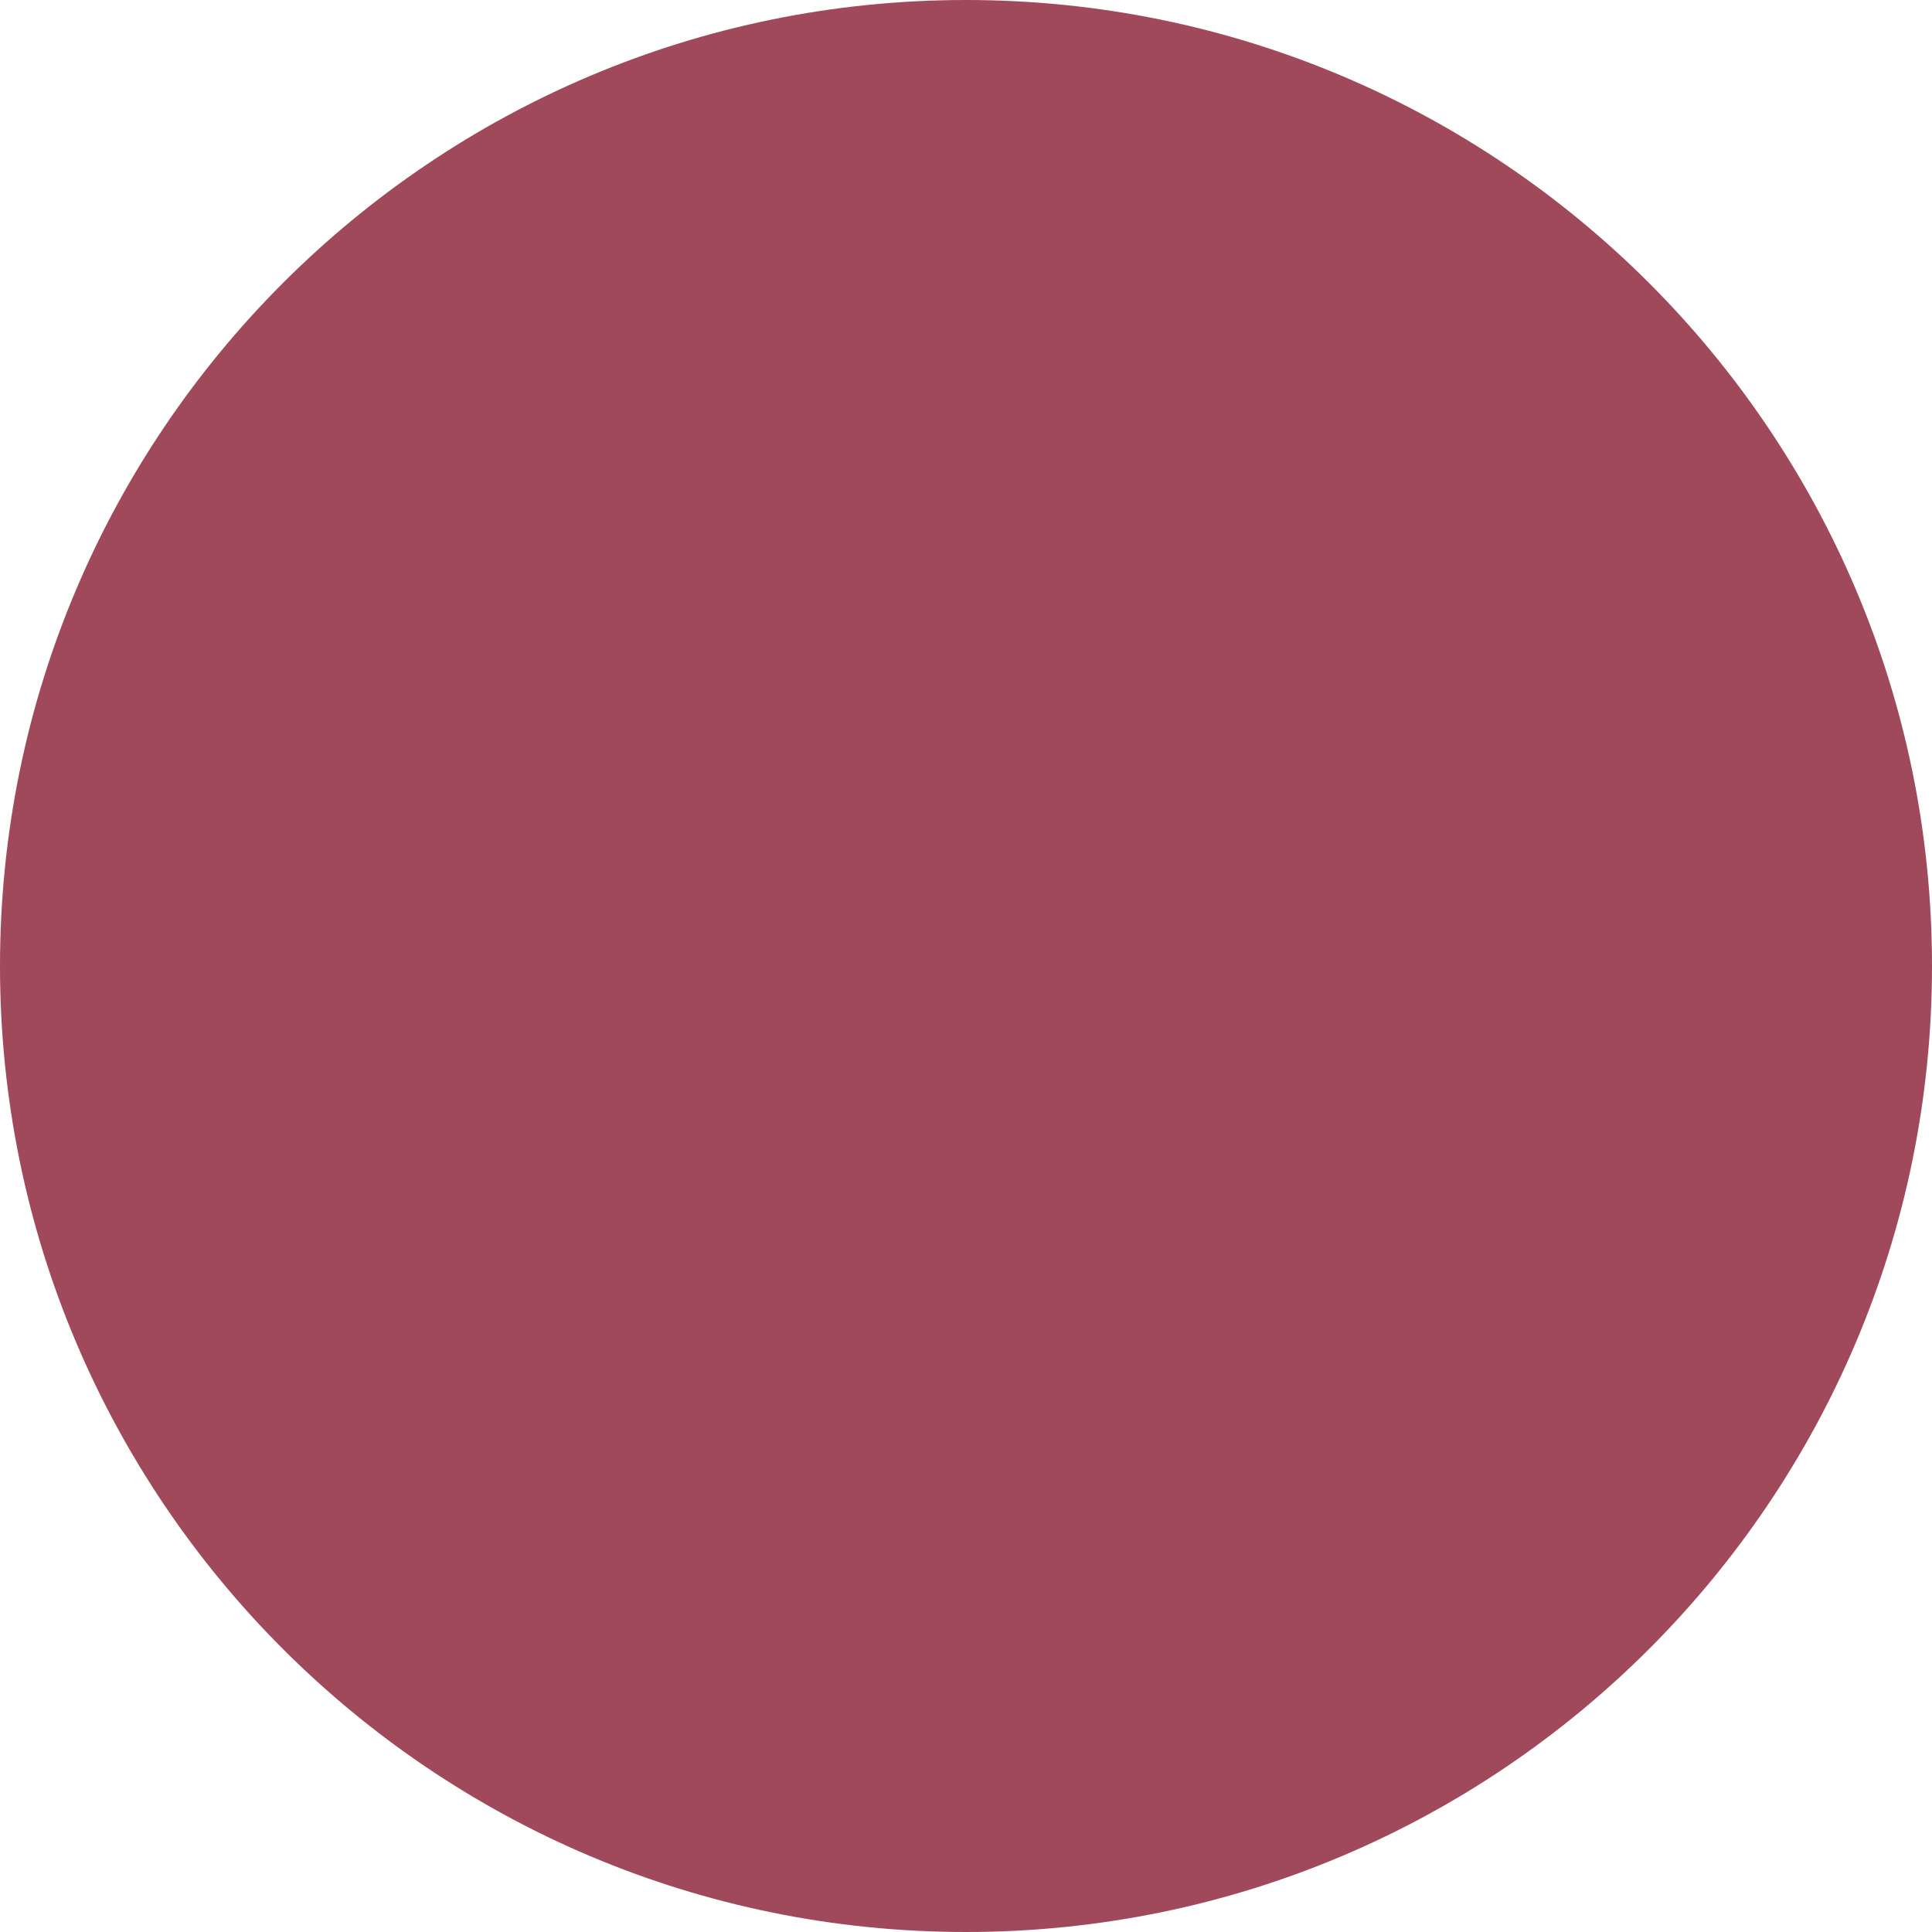
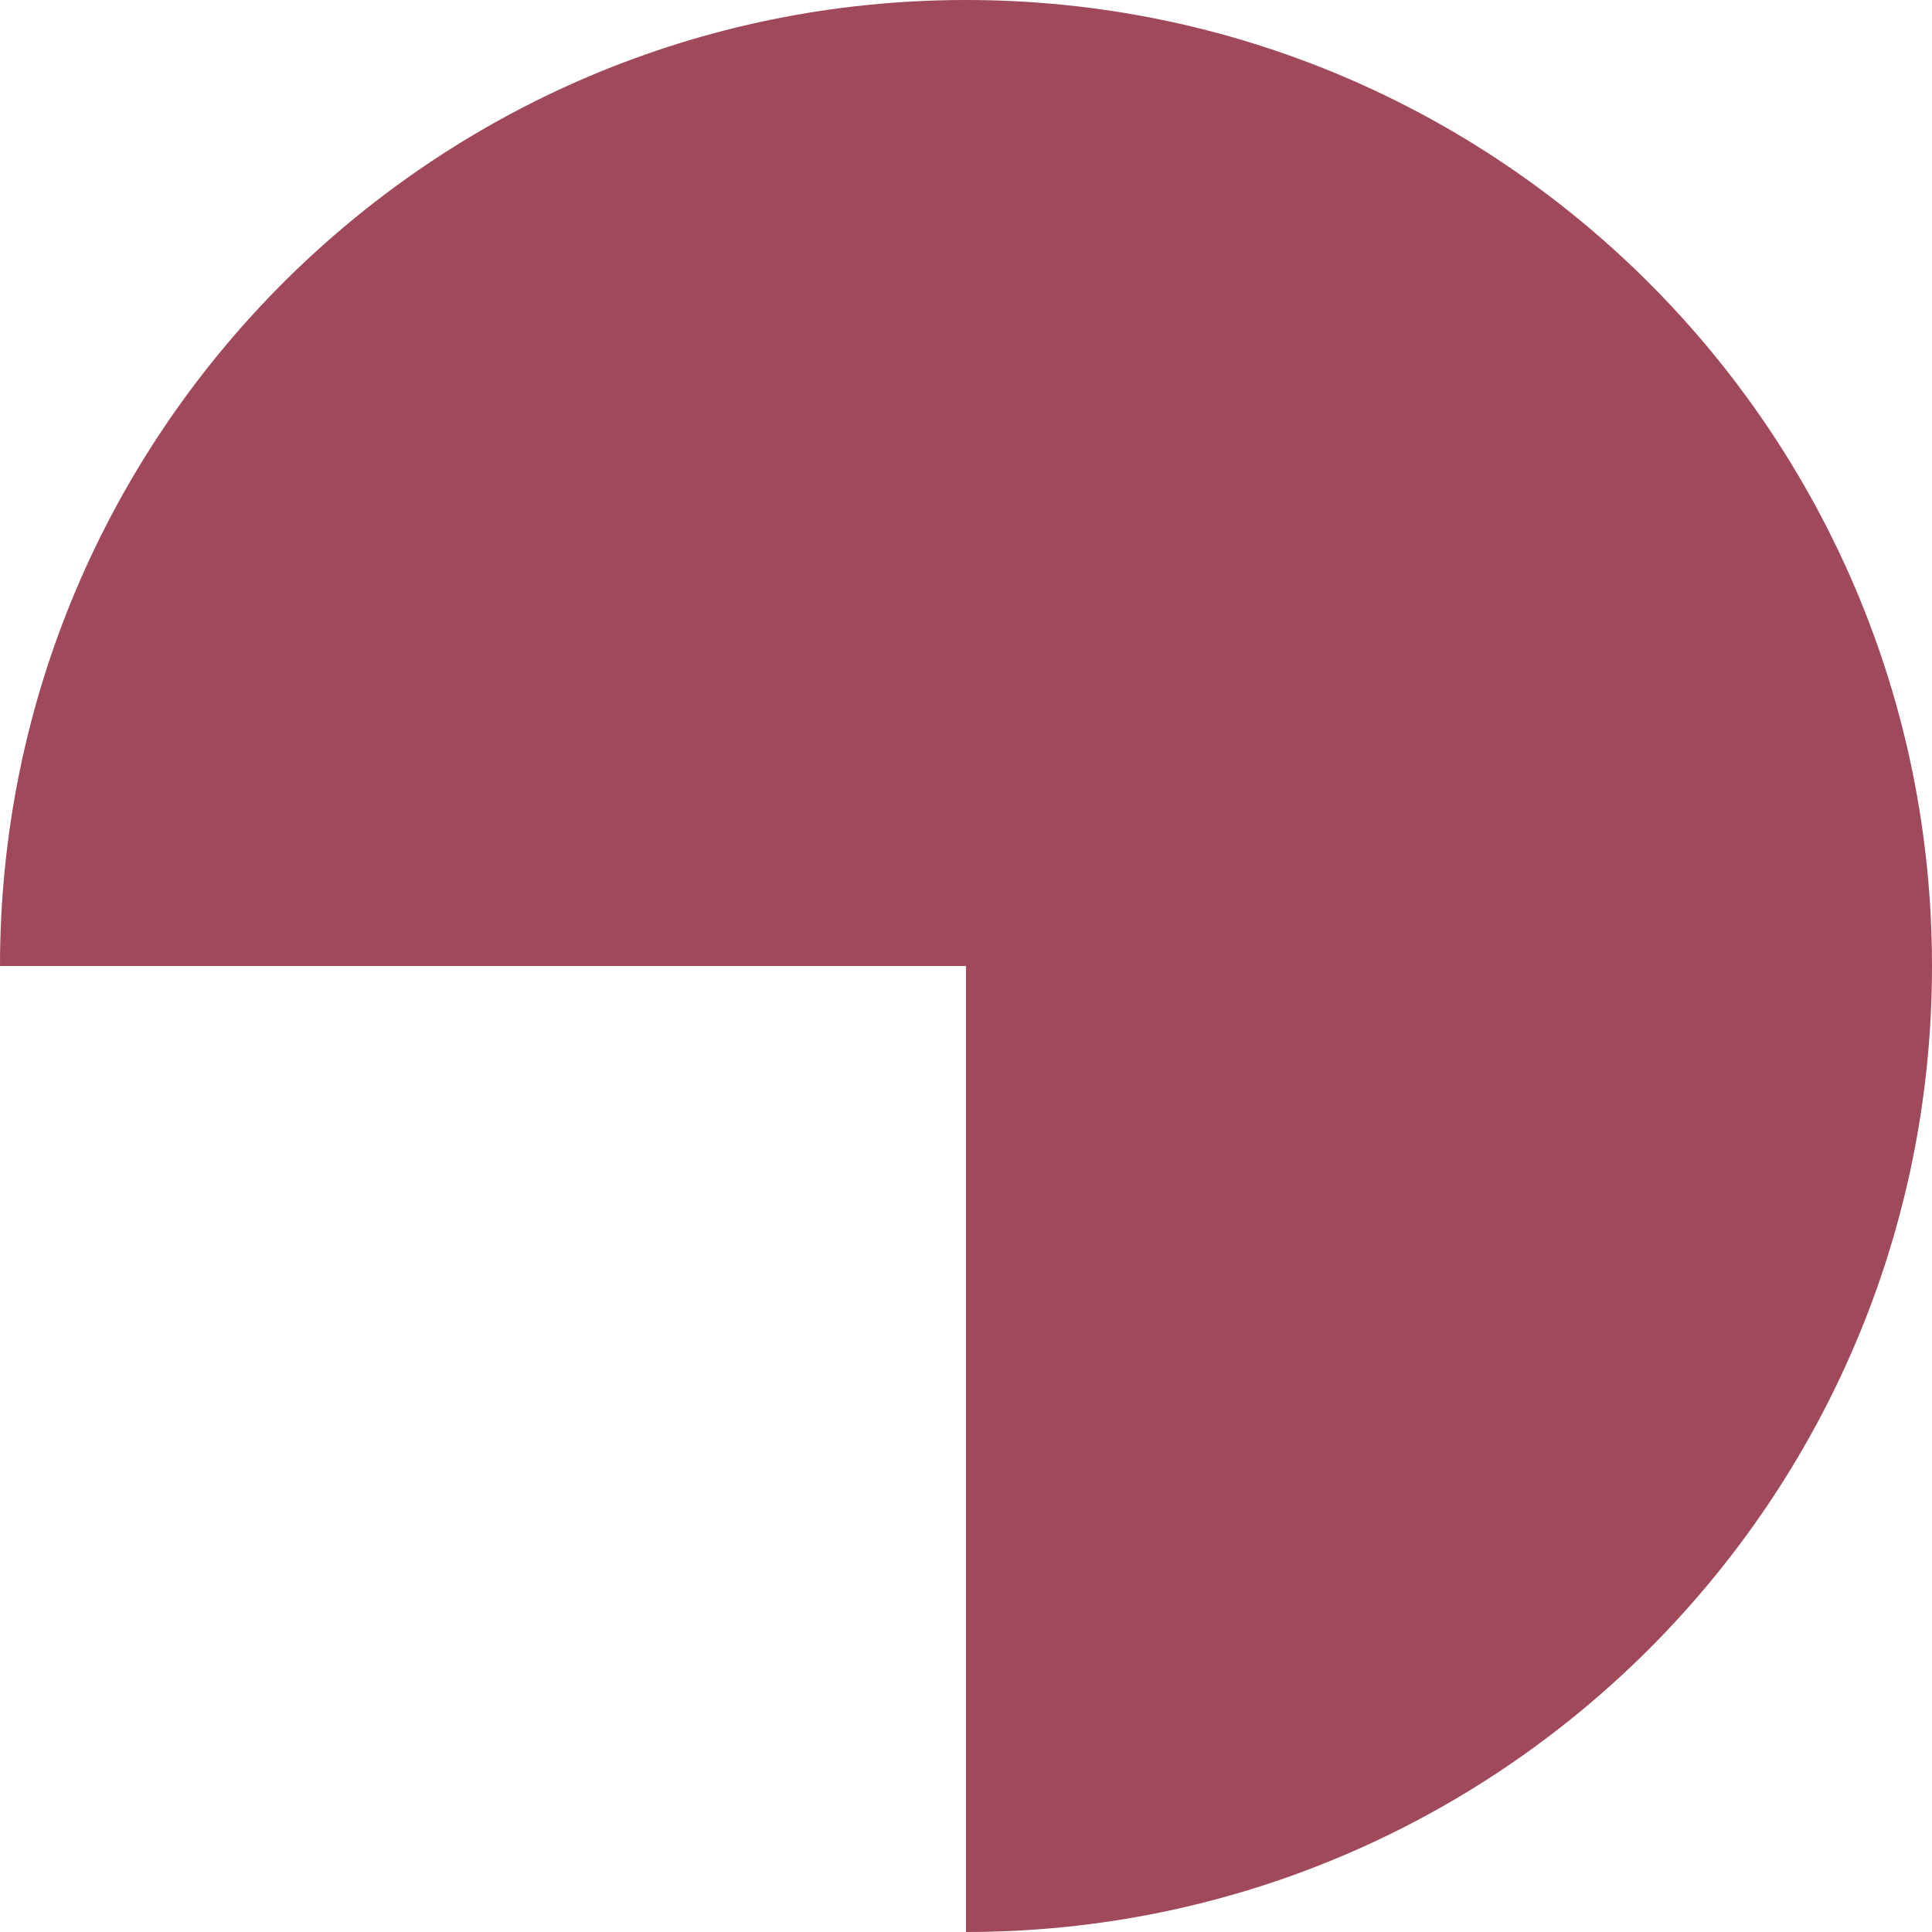
<svg xmlns="http://www.w3.org/2000/svg" fill="none" viewBox="0 0 10 10" height="10" width="10">
-   <path fill="#A0495B" d="M0 5C0 2.239 2.239 0 5 0V0C7.761 0 10 2.239 10 5V5C10 7.761 7.761 10 5 10V10C2.239 10 0 7.761 0 5V5Z" />
+   <path fill="#A0495B" d="M0 5C0 2.239 2.239 0 5 0V0C7.761 0 10 2.239 10 5V5C10 7.761 7.761 10 5 10V10V5Z" />
</svg>